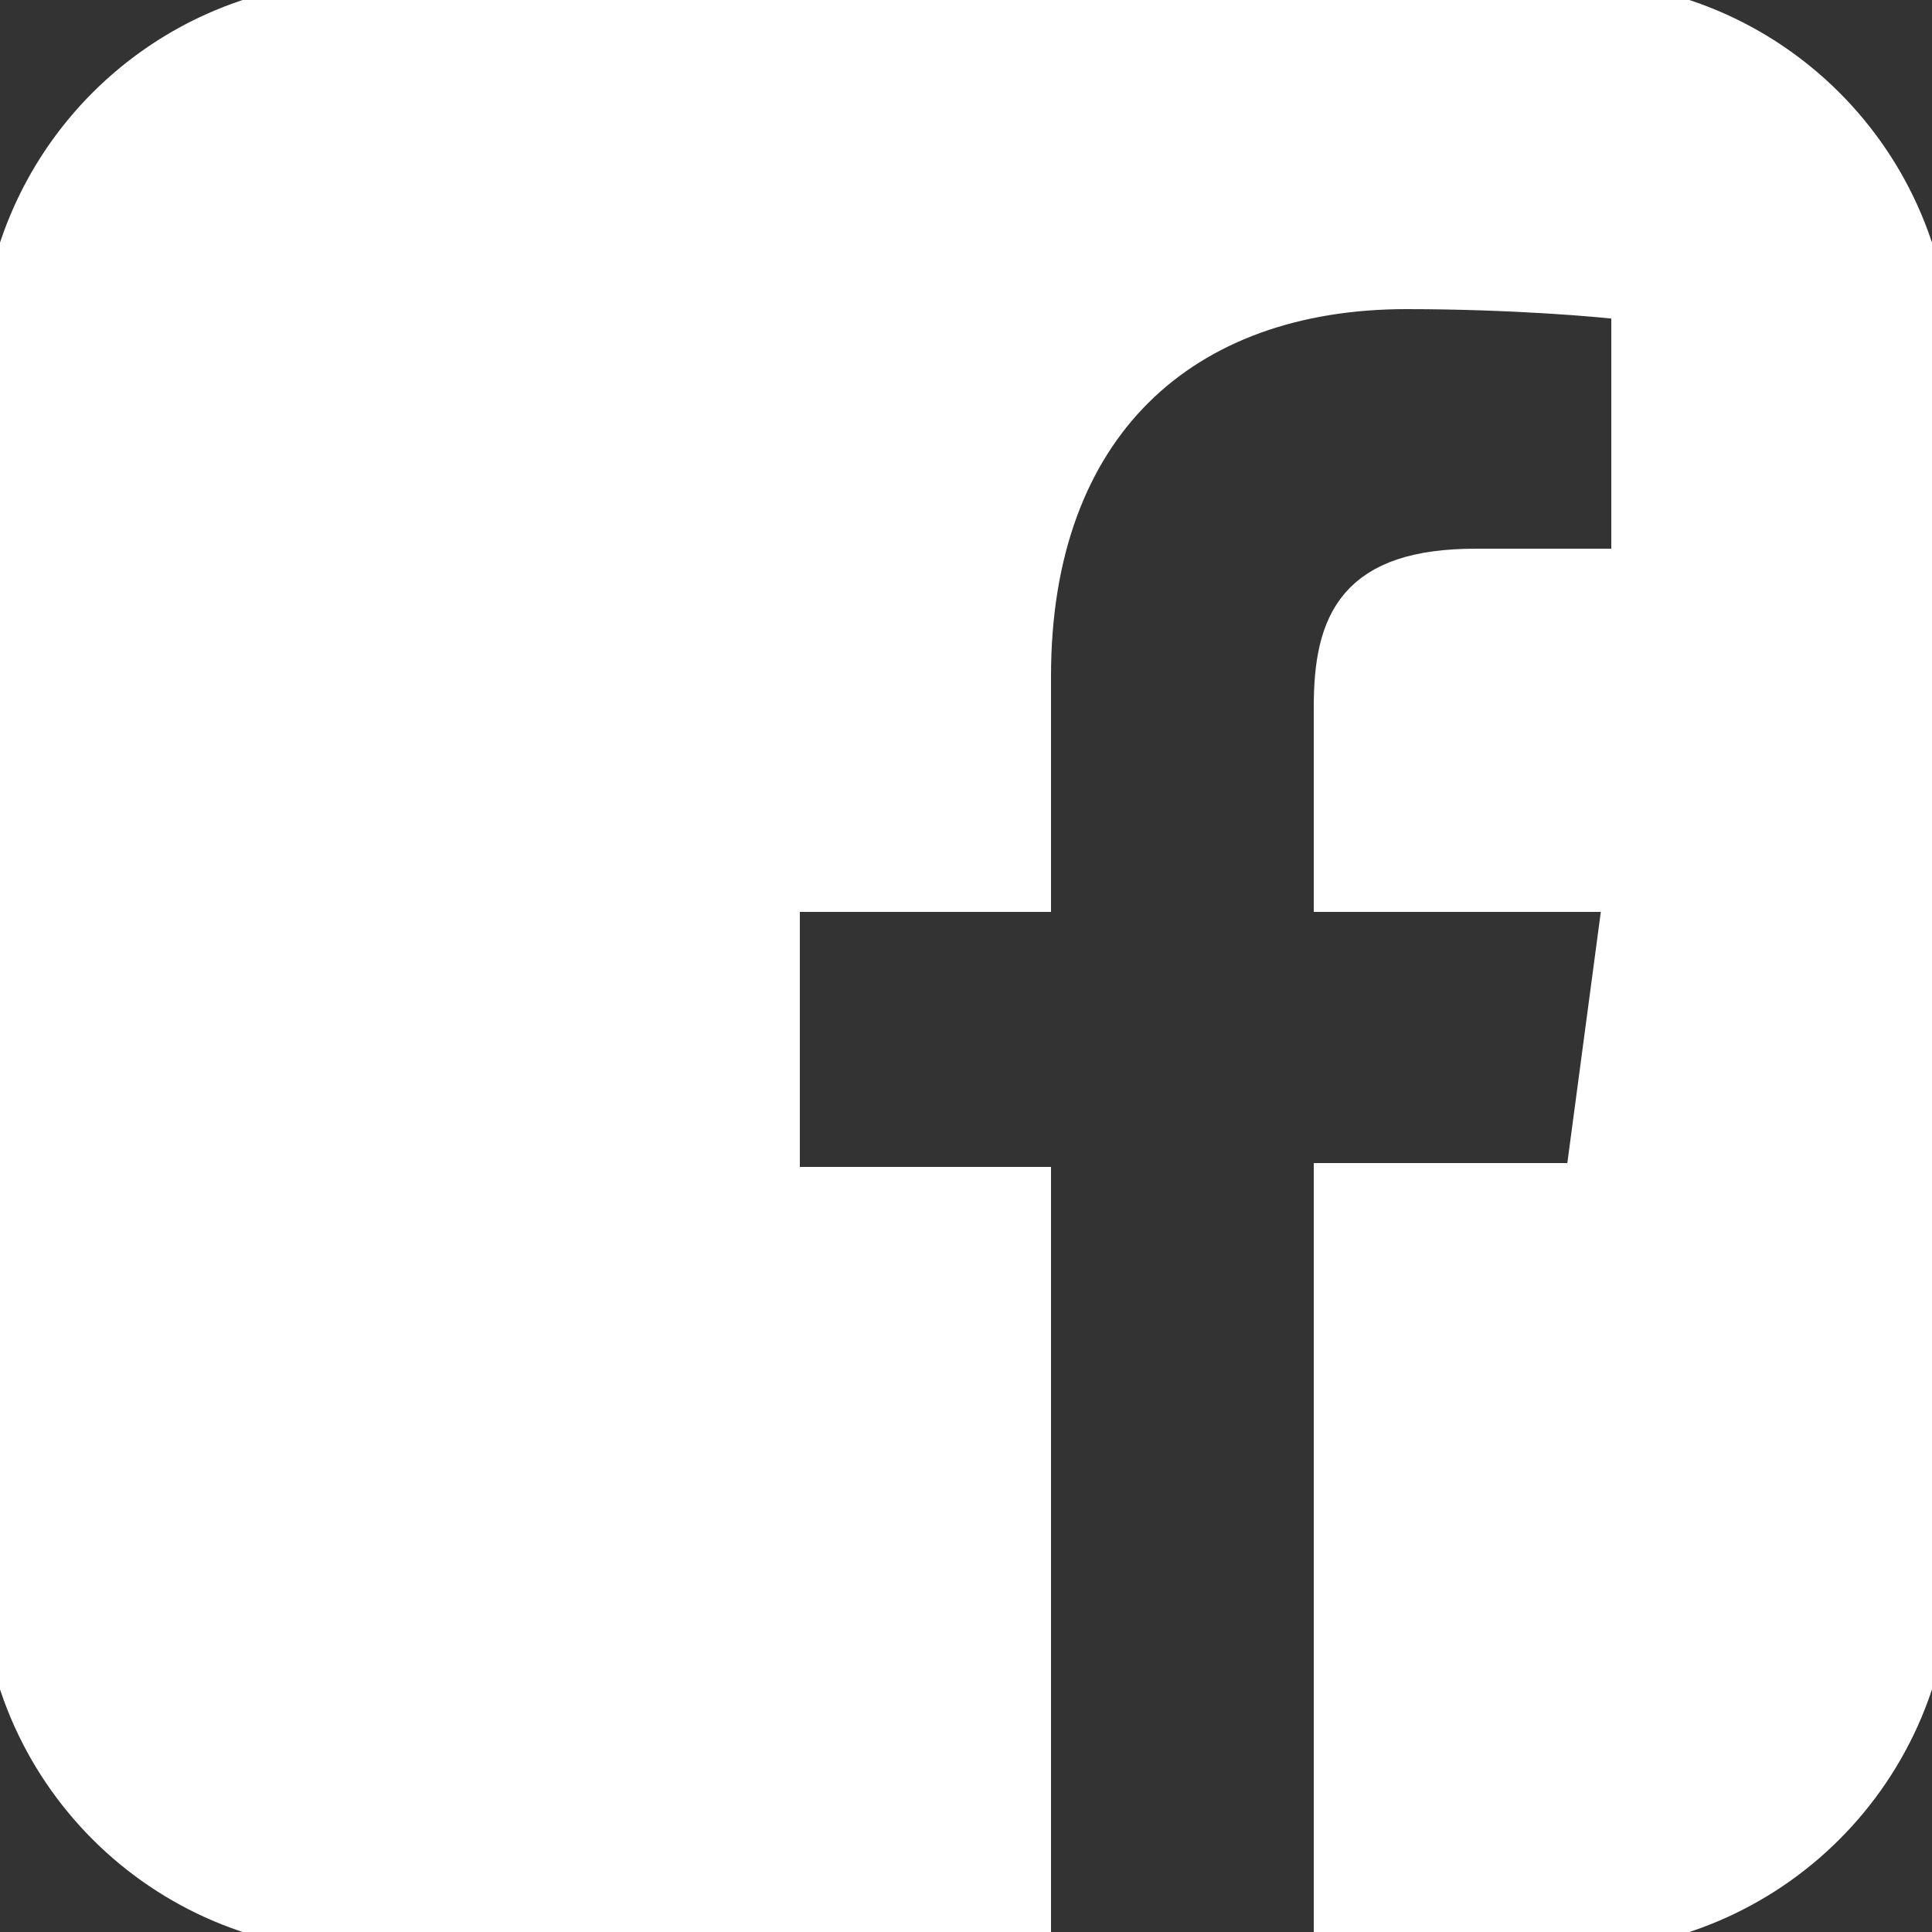
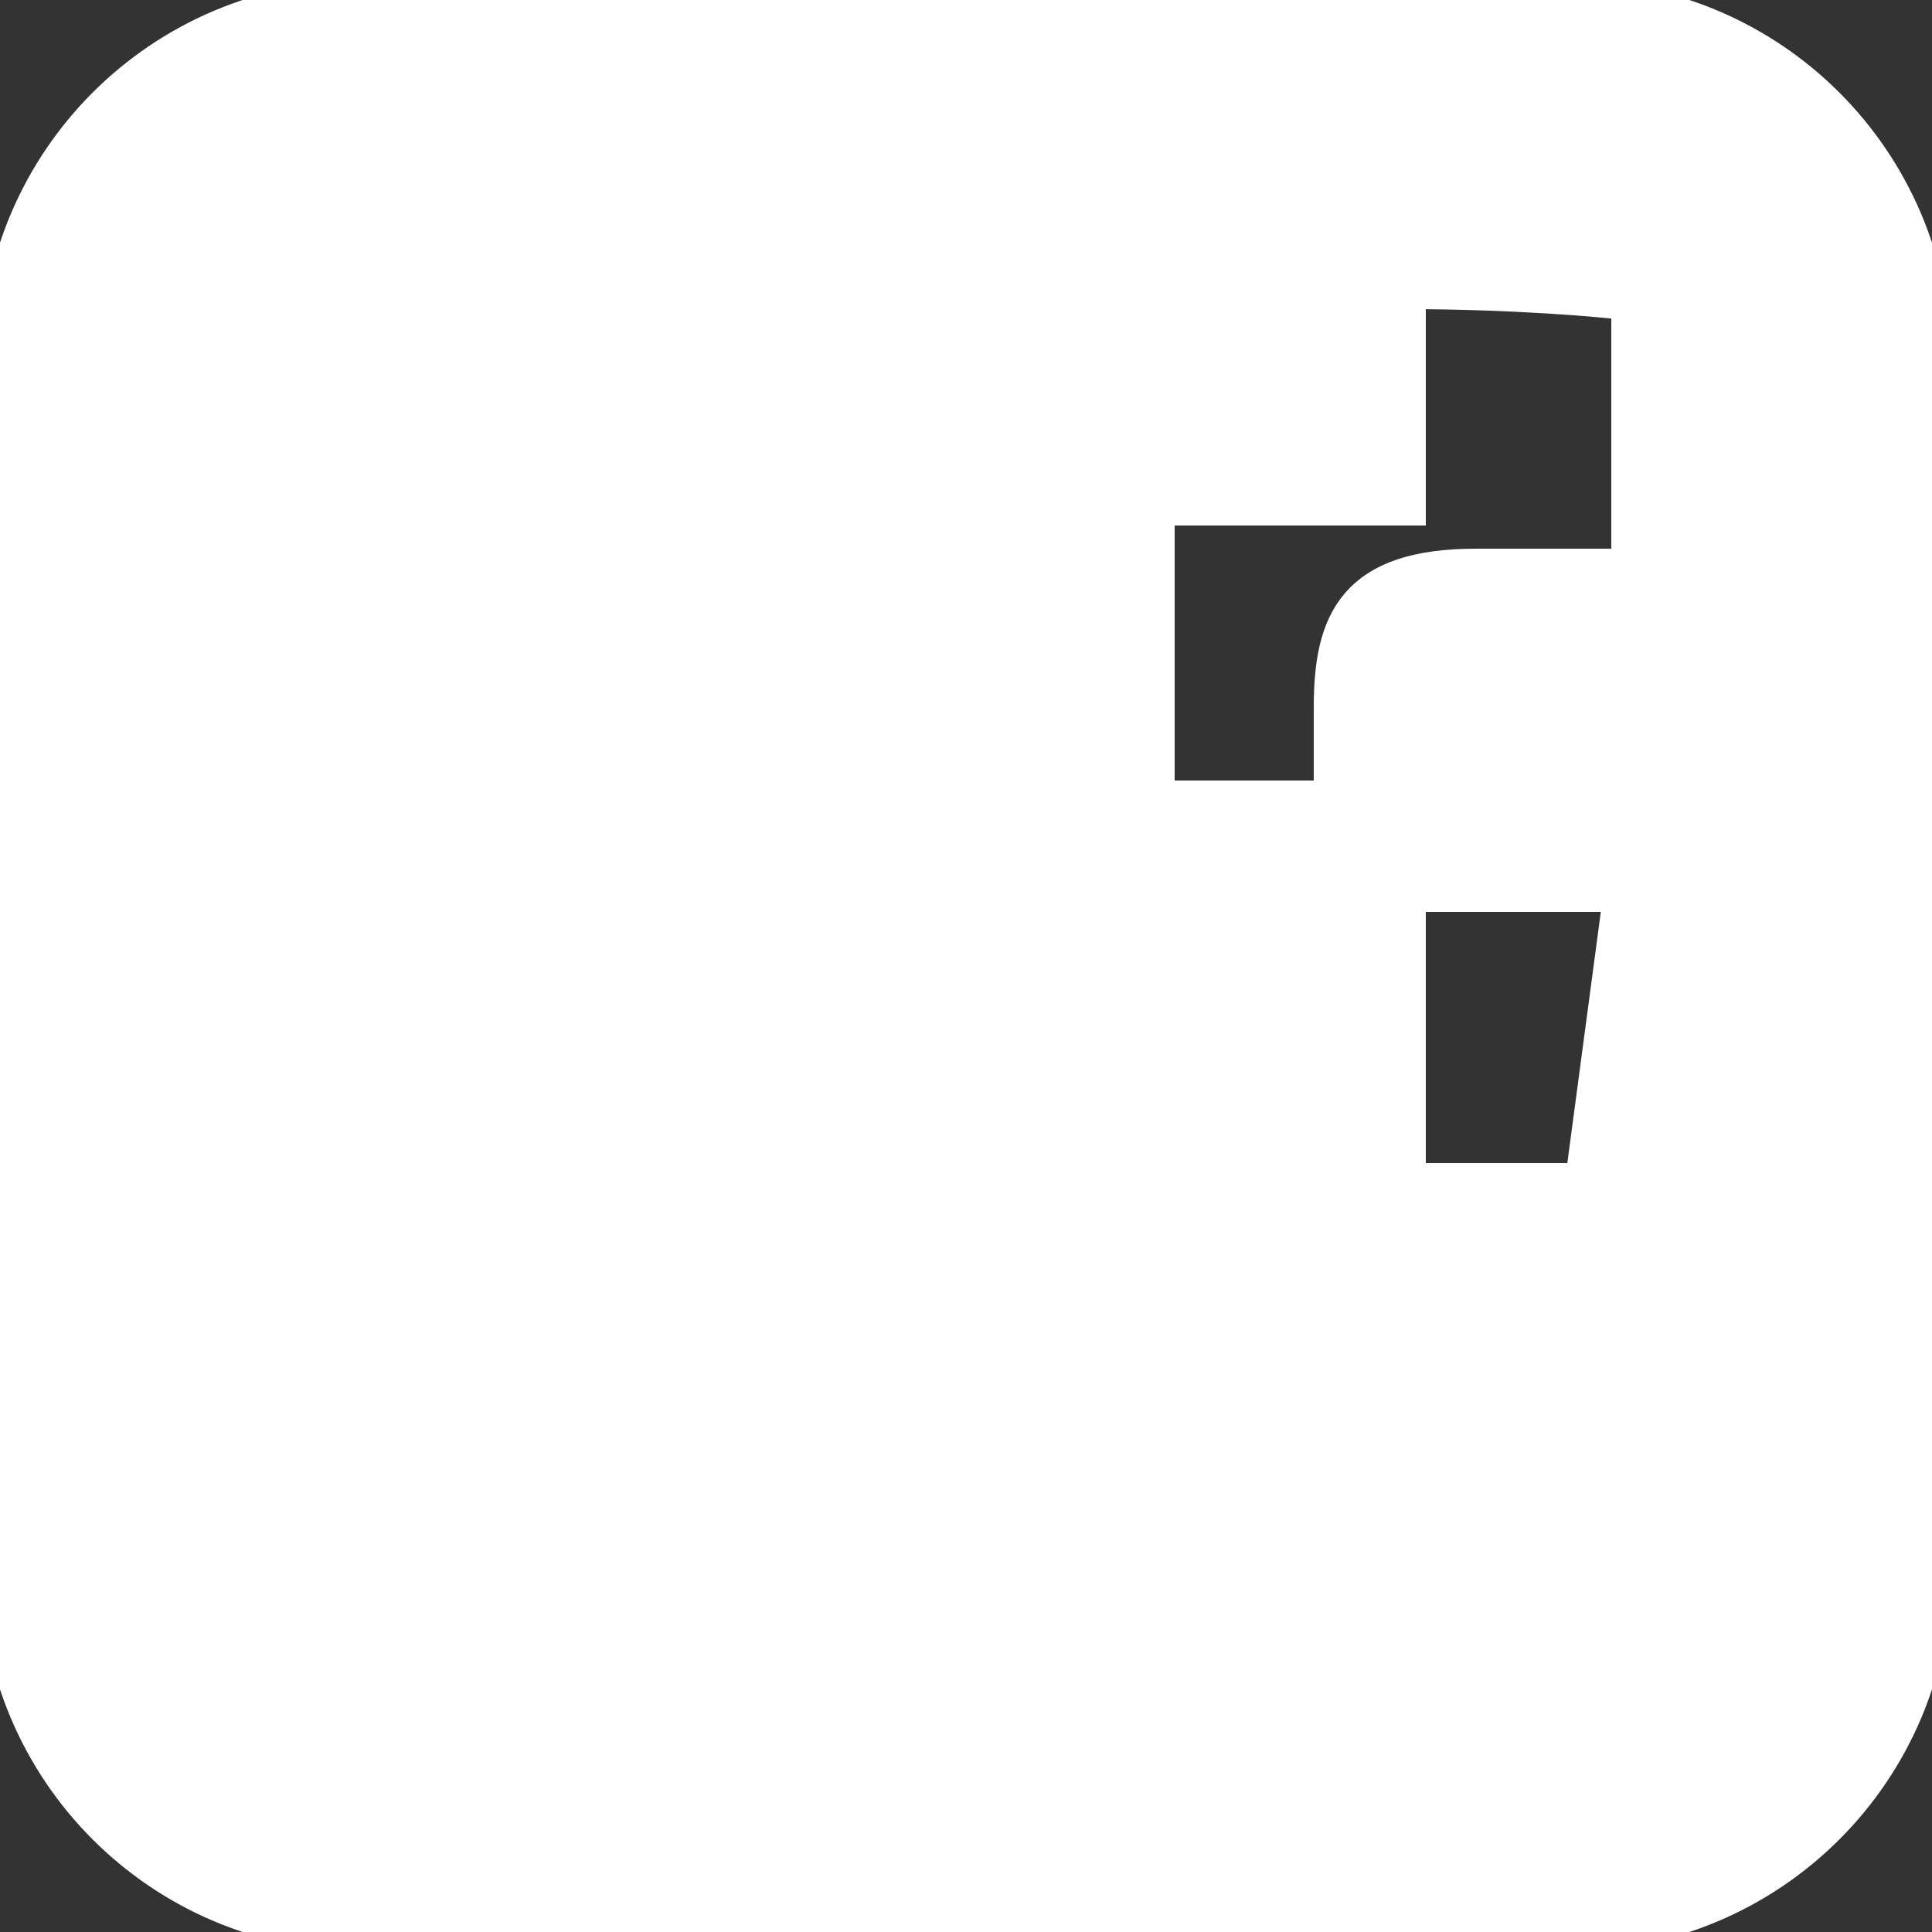
<svg xmlns="http://www.w3.org/2000/svg" version="1.2" baseProfile="tiny" id="Layer_1" x="0px" y="0px" viewBox="0 0 50 50" overflow="visible" xml:space="preserve">
  <rect x="0" y="0" width="50" height="50" fill="#333333" stroke="none" />
  <g>
-     <path fill="#FFFFFF" stroke="#FFFFFF" stroke-miterlimit="10" d="M50,9.4v31.2c0,5.2-4.2,9.4-9.4,9.4h-6.1V30.6H41l1-7.5h-7.5v-4.8   c0-2.2,0.6-3.6,3.7-3.6h4V7.8c-0.7-0.1-3.1-0.3-5.8-0.3c-5.8,0-9.7,3.5-9.7,10v5.6h-6.5v7.6h6.5V50H9.4C4.2,50,0,45.8,0,40.6V9.4   C0,4.2,4.2,0,9.4,0h31.2C45.8,0,50,4.2,50,9.4z" />
+     <path fill="#FFFFFF" stroke="#FFFFFF" stroke-miterlimit="10" d="M50,9.4v31.2c0,5.2-4.2,9.4-9.4,9.4h-6.1V30.6H41l1-7.5h-7.5v-4.8   c0-2.2,0.6-3.6,3.7-3.6h4V7.8c-0.7-0.1-3.1-0.3-5.8-0.3v5.6h-6.5v7.6h6.5V50H9.4C4.2,50,0,45.8,0,40.6V9.4   C0,4.2,4.2,0,9.4,0h31.2C45.8,0,50,4.2,50,9.4z" />
  </g>
</svg>